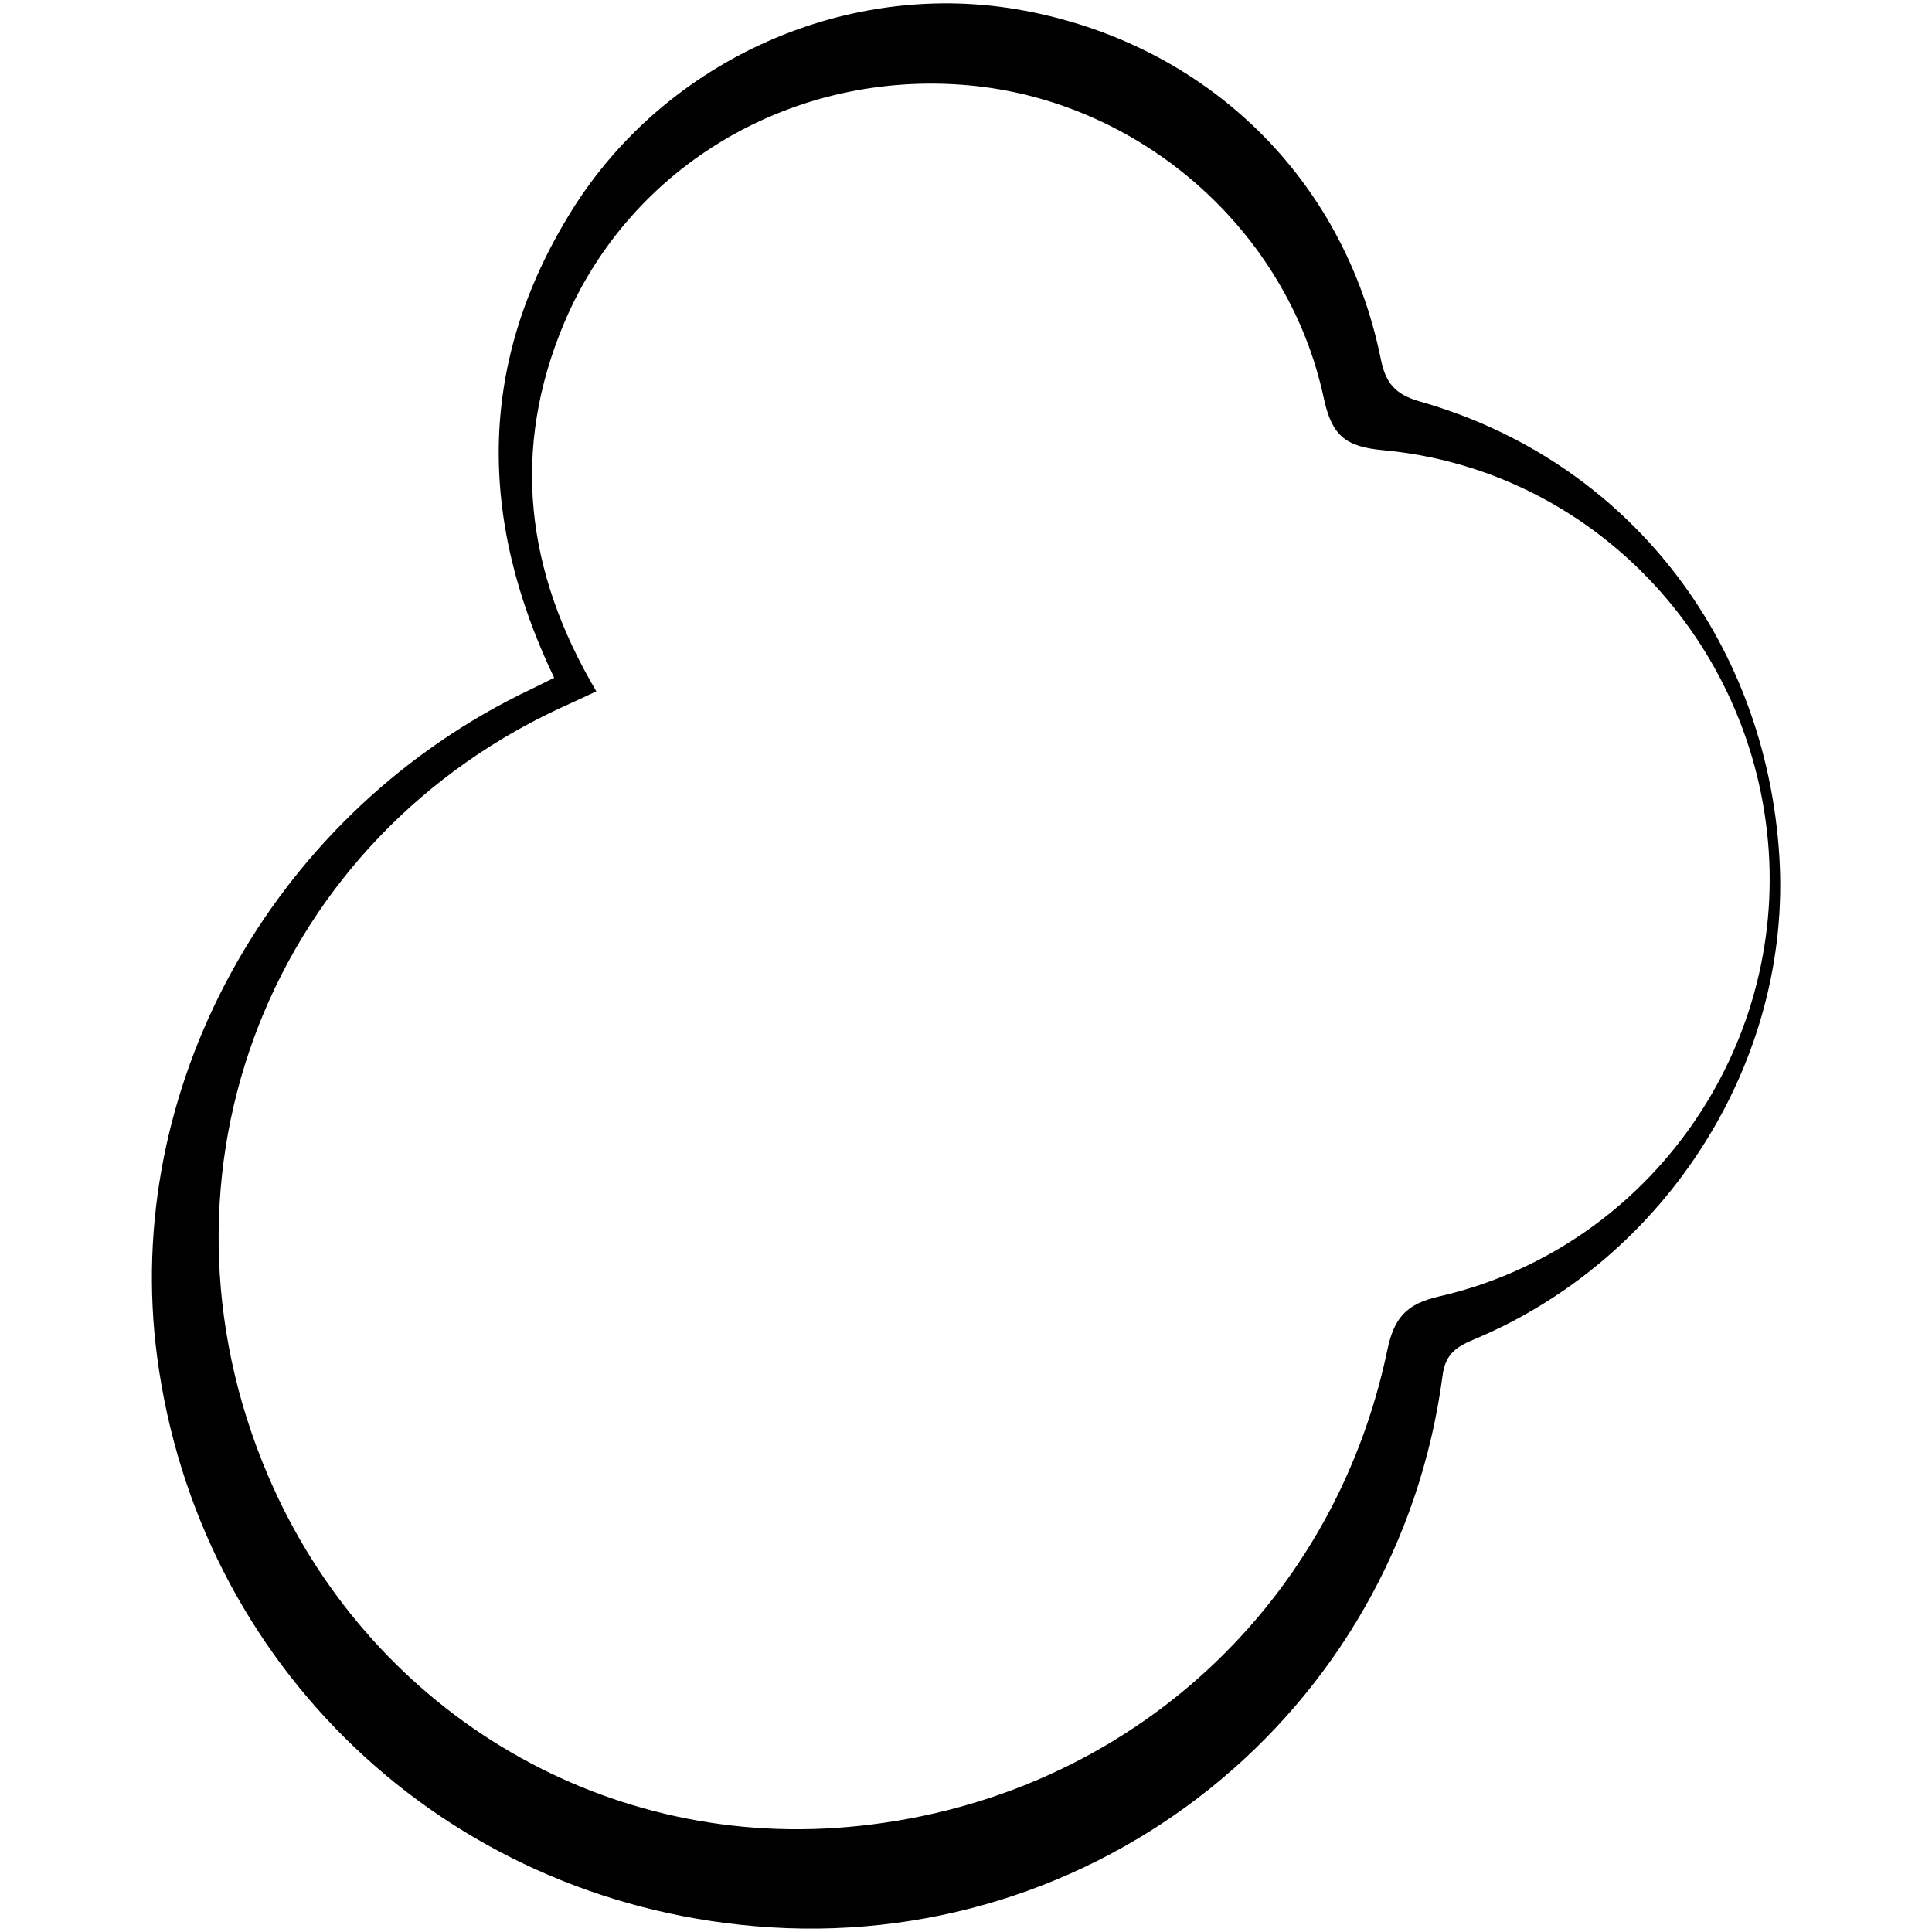
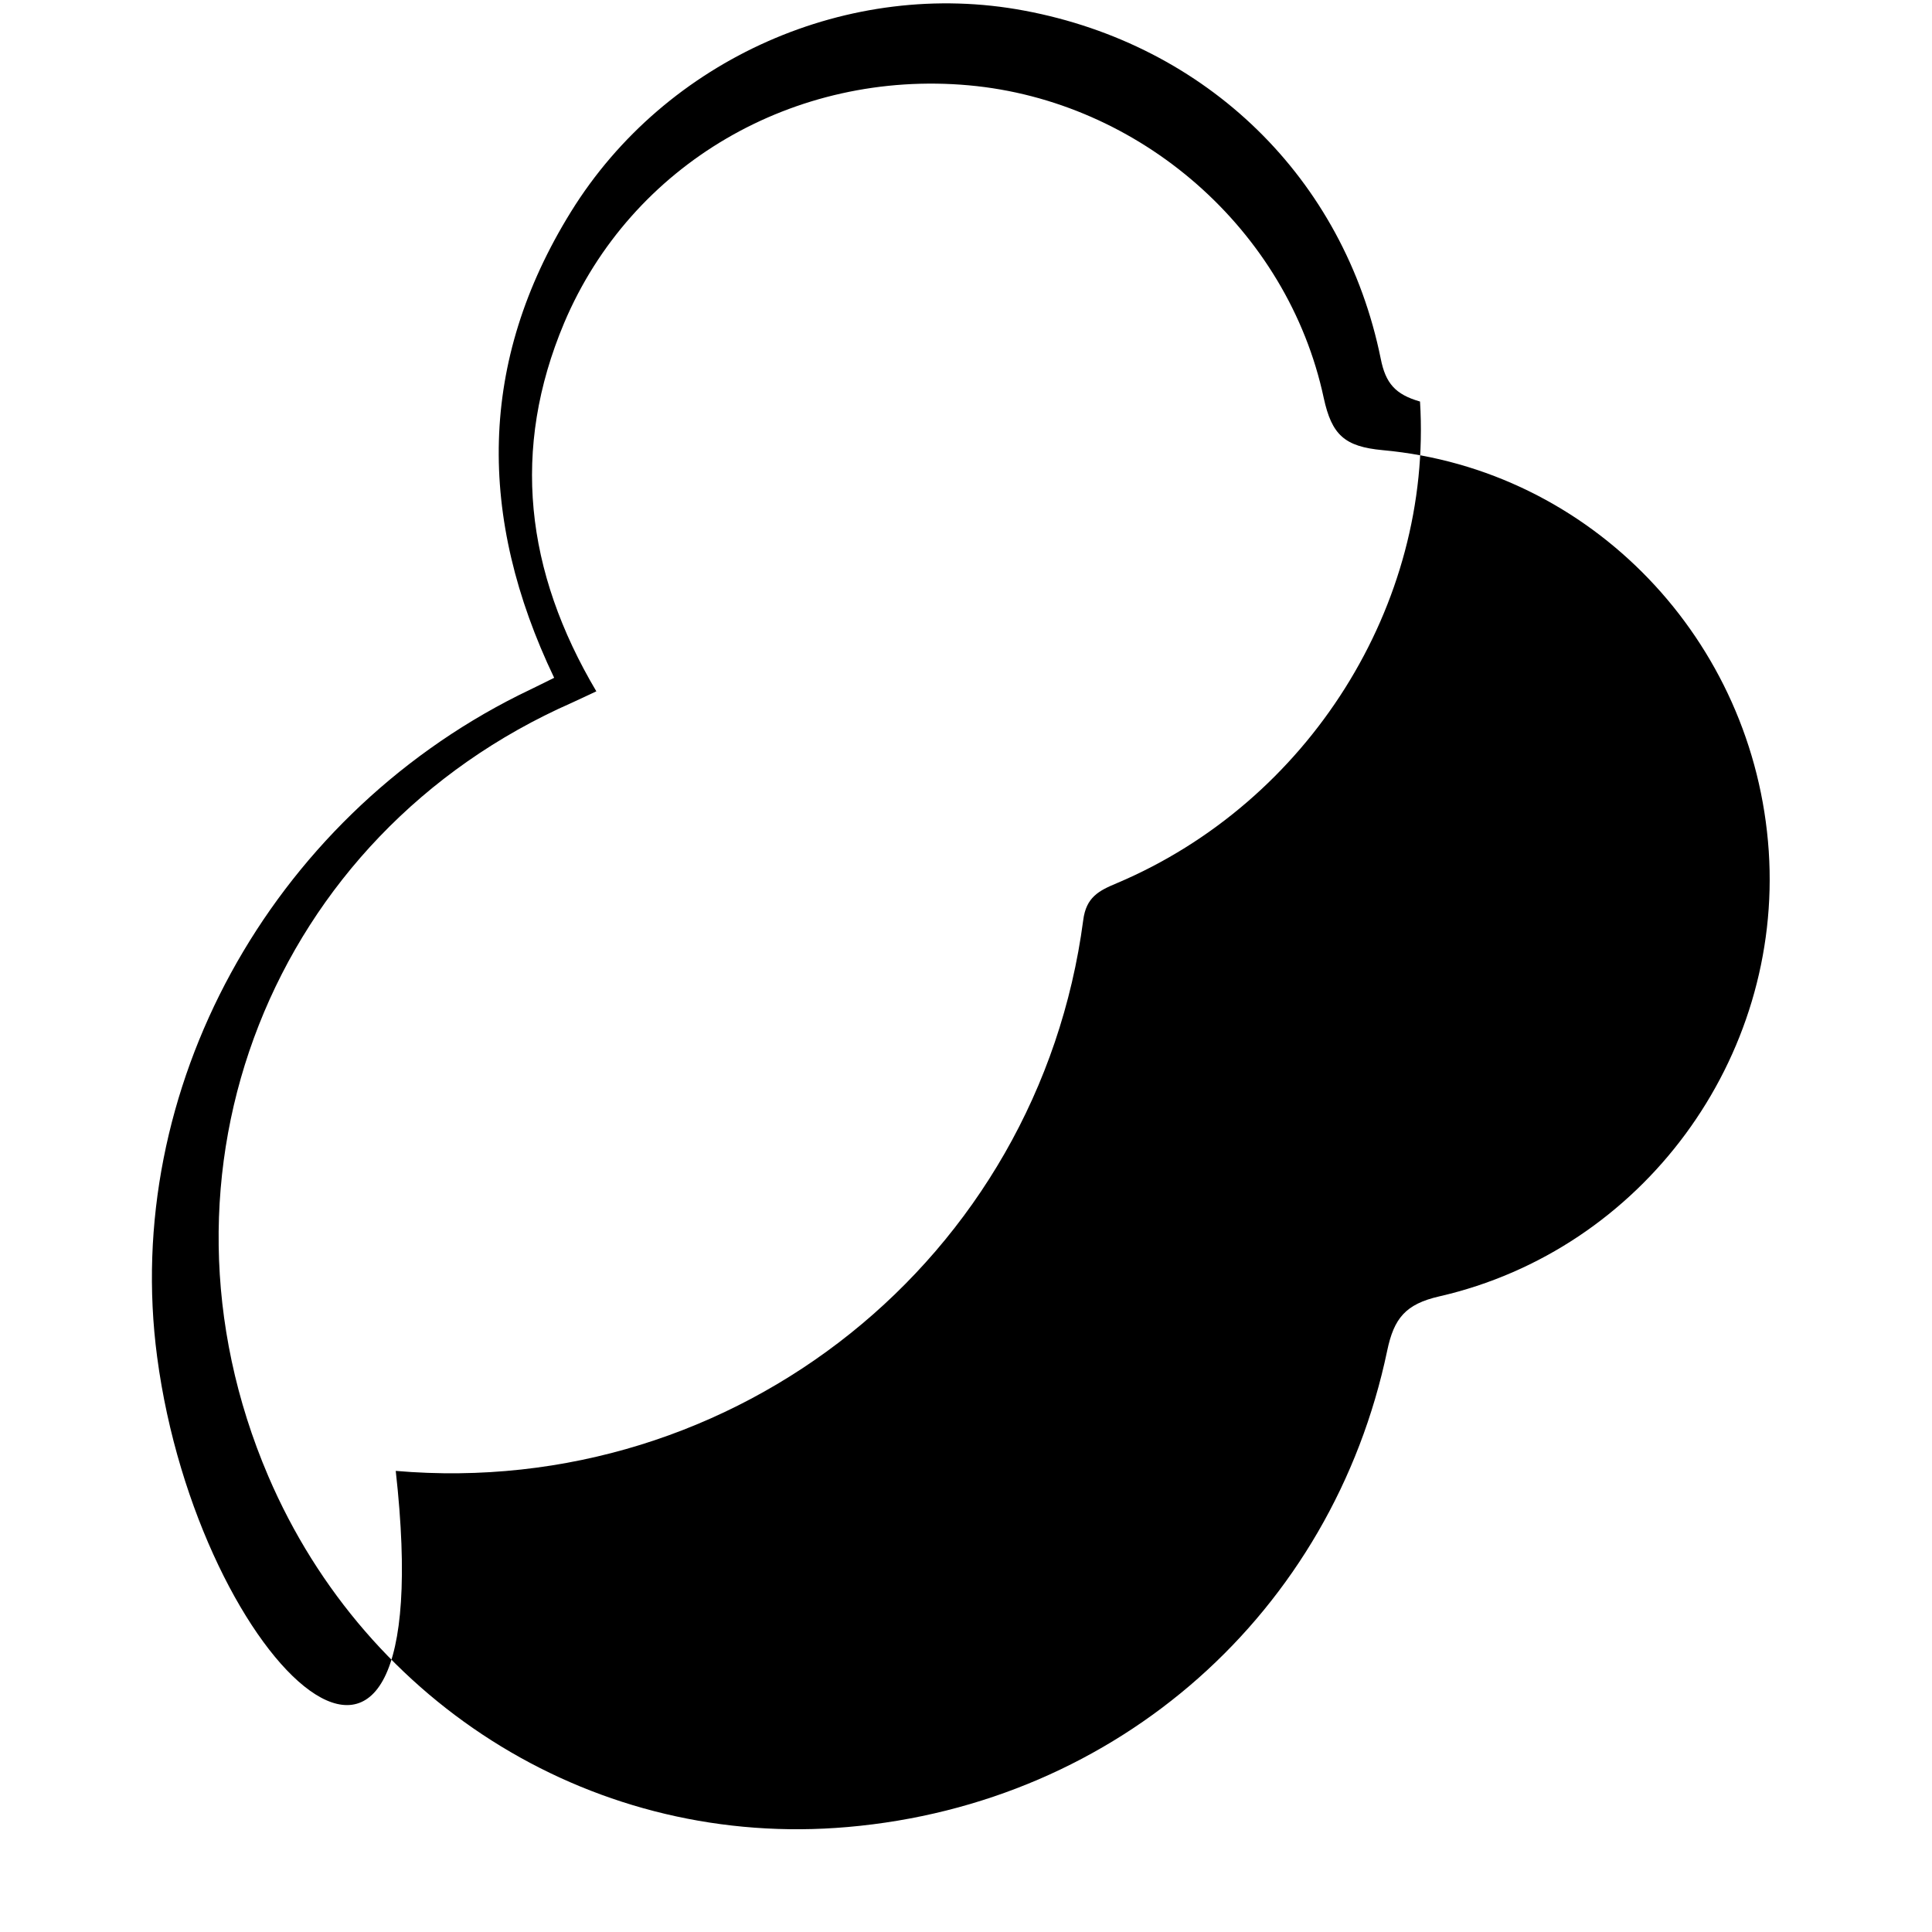
<svg xmlns="http://www.w3.org/2000/svg" version="1.1" id="Layer_1" x="0px" y="0px" viewBox="0 0 60 60" style="enable-background:new 0 0 60 60;" xml:space="preserve">
  <g>
-     <path d="M17.21,21.05c-2.39-5-2.36-9.82,0.52-14.47c2.95-4.77,8.66-7.27,14.08-6.25c5.67,1.06,9.93,5.2,11.07,10.81   c0.15,0.76,0.45,1.11,1.22,1.33c6.4,1.82,10.74,7.35,11.16,14.14c0.39,6.31-3.46,12.44-9.42,14.96c-0.55,0.23-0.95,0.43-1.04,1.15   c-1.39,10.51-10.78,18.01-21.35,17.1C13.78,59,6.15,51.73,4.88,42.14c-1.1-8.29,3.48-16.67,11.23-20.55   C16.46,21.42,16.81,21.25,17.21,21.05z M18.52,21.47c-0.3,0.14-0.53,0.25-0.75,0.35C8.43,25.93,4.3,36.42,8.33,45.84   c3.07,7.17,10.21,11.58,17.99,10.9c8.42-0.73,15.06-6.68,16.76-14.79c0.21-1.01,0.57-1.45,1.62-1.69   c6.32-1.45,10.66-7.39,10.23-13.83c-0.44-6.54-5.51-11.86-11.99-12.45c-1.18-0.11-1.58-0.47-1.83-1.62   c-1.12-5.24-5.72-9.23-11.02-9.71c-5.42-0.49-10.48,2.44-12.57,7.38C15.87,13.95,16.31,17.74,18.52,21.47z" />
+     <path d="M17.21,21.05c-2.39-5-2.36-9.82,0.52-14.47c2.95-4.77,8.66-7.27,14.08-6.25c5.67,1.06,9.93,5.2,11.07,10.81   c0.15,0.76,0.45,1.11,1.22,1.33c0.39,6.31-3.46,12.44-9.42,14.96c-0.55,0.23-0.95,0.43-1.04,1.15   c-1.39,10.51-10.78,18.01-21.35,17.1C13.78,59,6.15,51.73,4.88,42.14c-1.1-8.29,3.48-16.67,11.23-20.55   C16.46,21.42,16.81,21.25,17.21,21.05z M18.52,21.47c-0.3,0.14-0.53,0.25-0.75,0.35C8.43,25.93,4.3,36.42,8.33,45.84   c3.07,7.17,10.21,11.58,17.99,10.9c8.42-0.73,15.06-6.68,16.76-14.79c0.21-1.01,0.57-1.45,1.62-1.69   c6.32-1.45,10.66-7.39,10.23-13.83c-0.44-6.54-5.51-11.86-11.99-12.45c-1.18-0.11-1.58-0.47-1.83-1.62   c-1.12-5.24-5.72-9.23-11.02-9.71c-5.42-0.49-10.48,2.44-12.57,7.38C15.87,13.95,16.31,17.74,18.52,21.47z" />
  </g>
</svg>